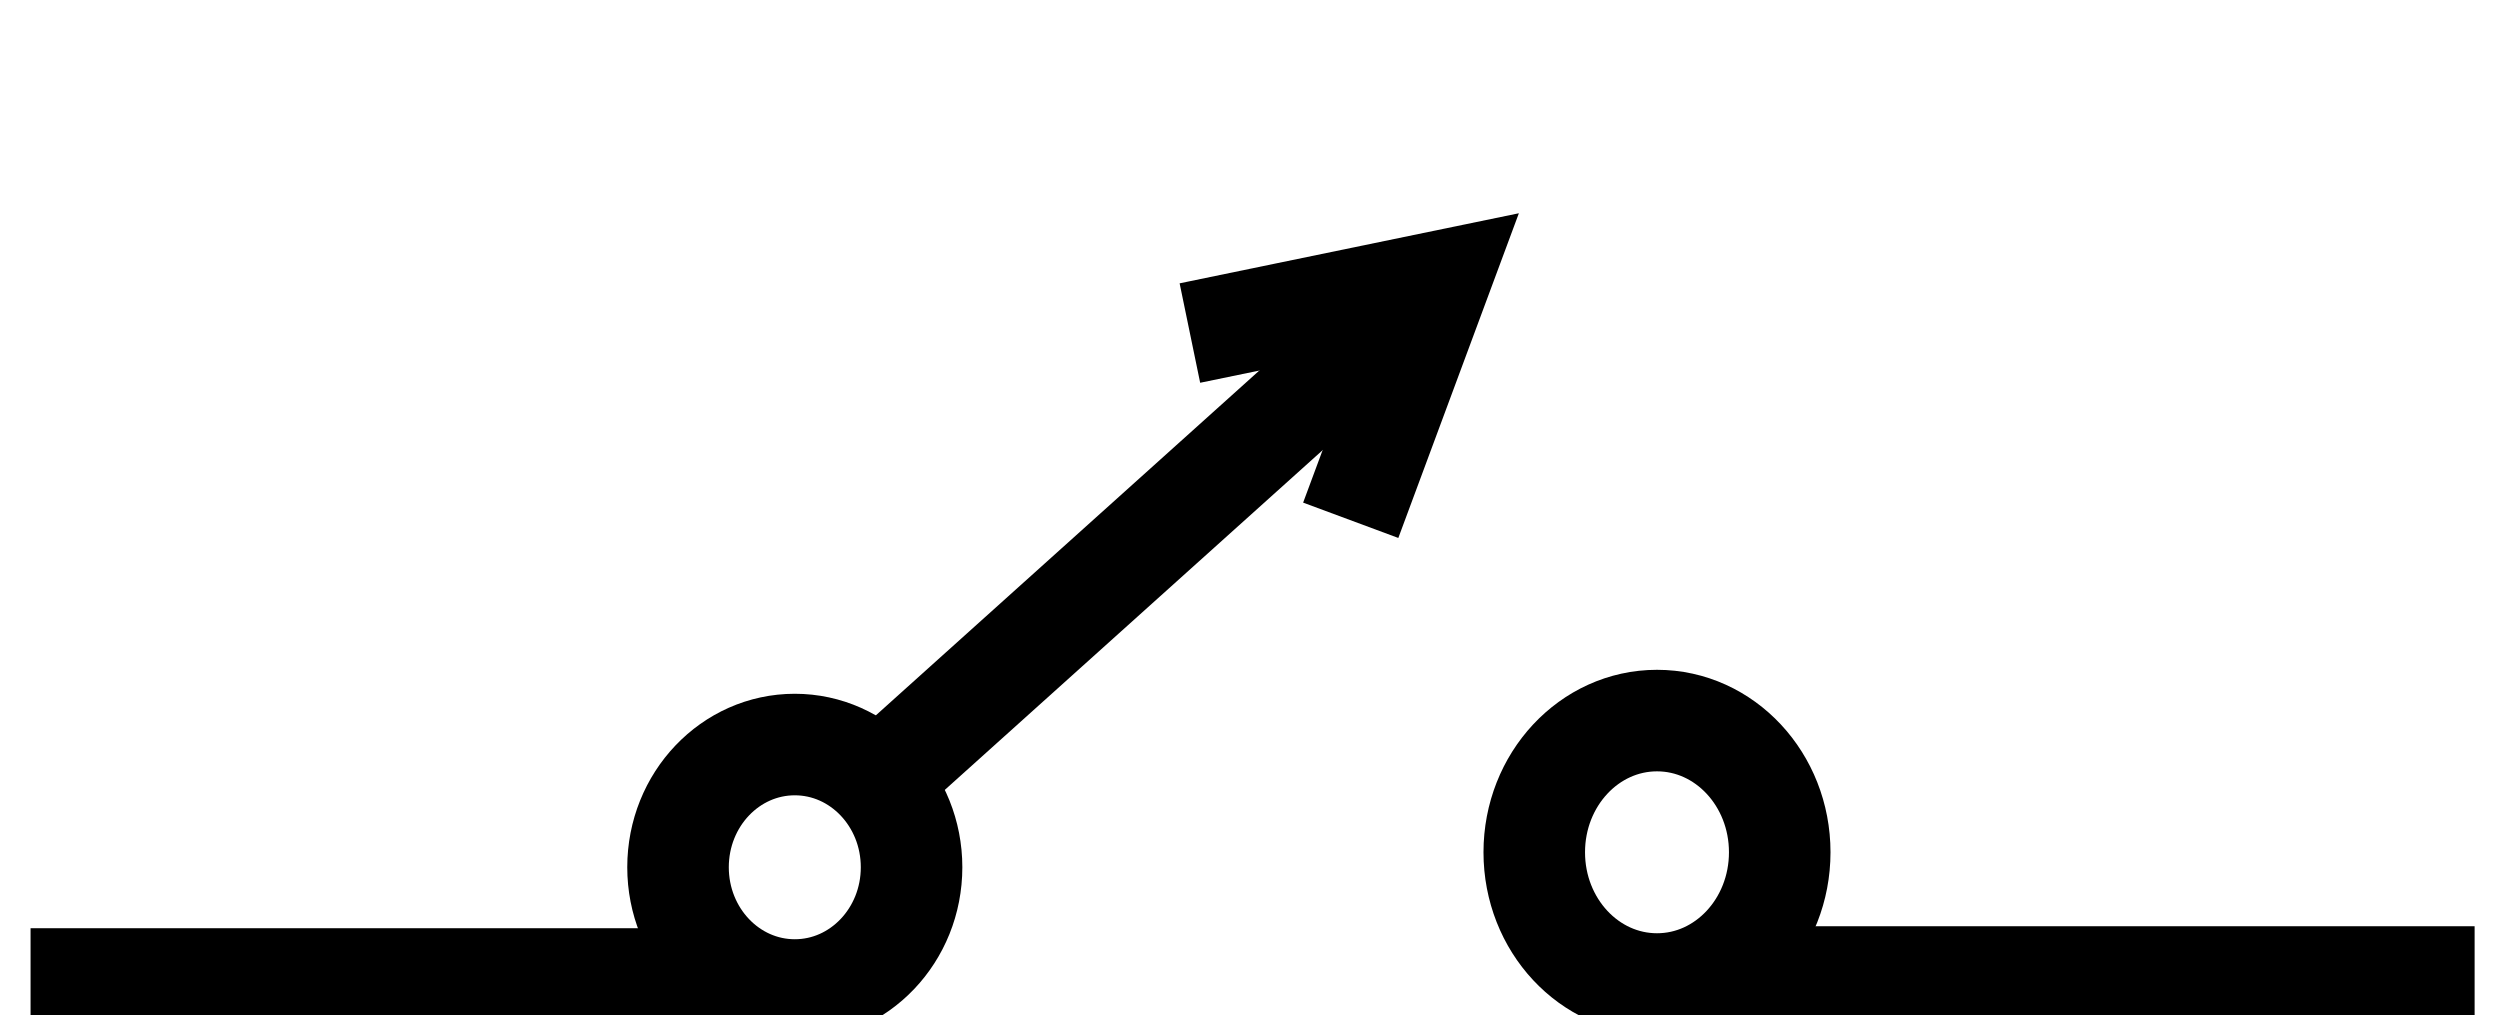
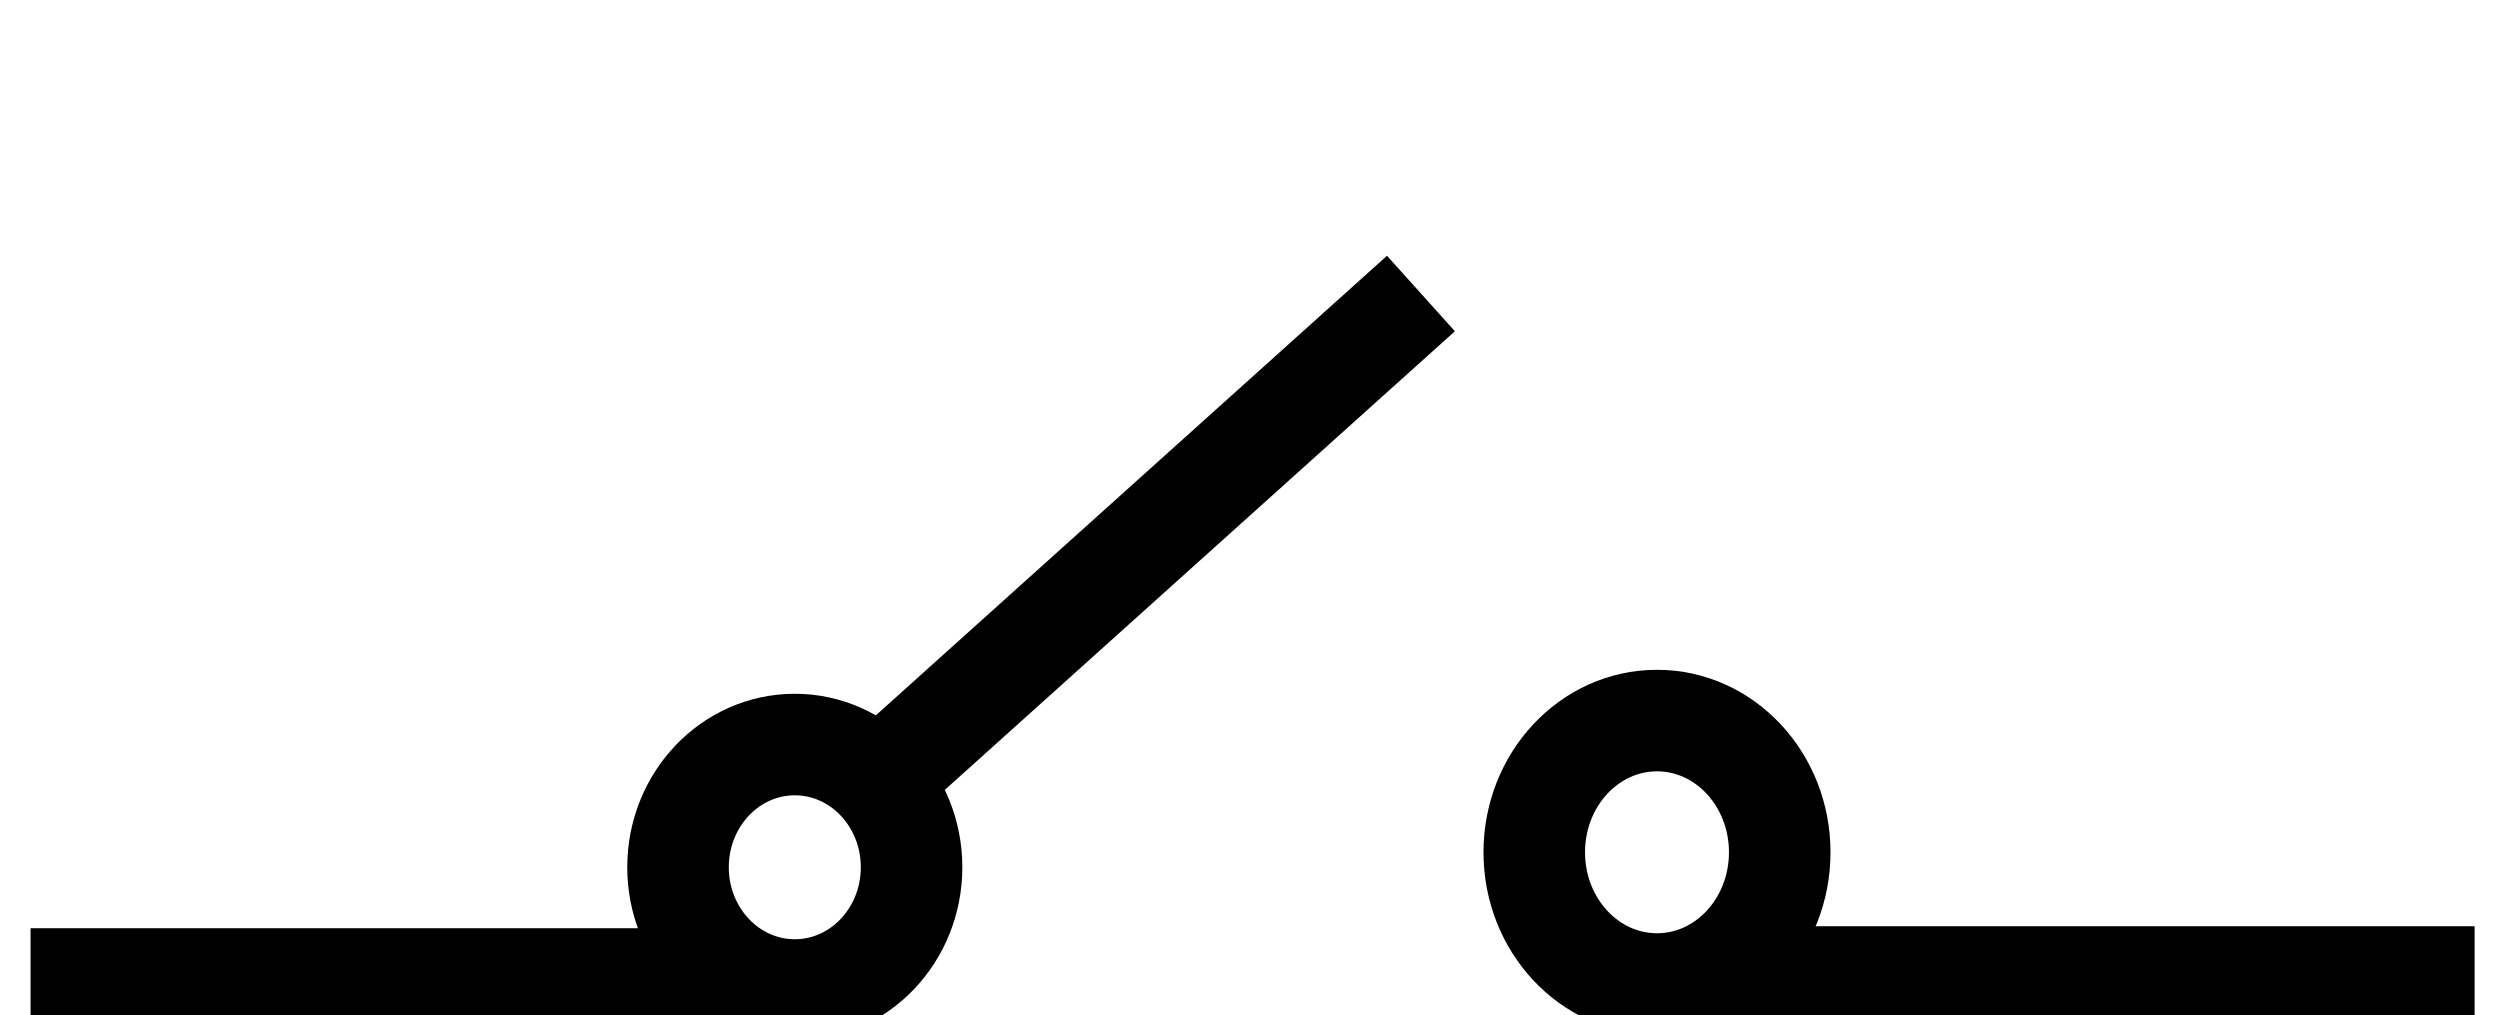
<svg xmlns="http://www.w3.org/2000/svg" version="1.1" width="49.242" height="20">
  <g connects="0,20;50,20" stroke="black" stroke-width="2px" id="g2173" class="spst-switch">
    <path d="M 17.955,17.082 C 17.955,18.418 16.925,19.5 15.655,19.5 C 14.385,19.5 13.355,18.418 13.355,17.082 C 13.355,15.747 14.385,14.665 15.655,14.665 C 16.925,14.665 17.955,15.747 17.955,17.082 L 17.955,17.082 z" id="path3791" fill="none" />
-     <path d="M 35.055,16.787 C 35.055,18.22 33.973,19.382 32.638,19.382 C 31.302,19.382 30.22,18.22 30.22,16.787 C 30.22,15.355 31.302,14.193 32.638,14.193 C 33.973,14.193 35.055,15.355 35.055,16.787 L 35.055,16.787 z" id="path3793" fill="none" />
+     <path d="M 35.055,16.787 C 35.055,18.22 33.973,19.382 32.638,19.382 C 31.302,19.382 30.22,18.22 30.22,16.787 C 30.22,15.355 31.302,14.193 32.638,14.193 C 33.973,14.193 35.055,15.355 35.055,16.787 L 35.055,16.787 " id="path3793" fill="none" />
    <path d="M 14.332,19.283 L 0.602,19.283" id="path3795" />
    <path d="M 33.482,19.244 L 48.742,19.244" id="path3797" />
    <path d="M 17.319,15.374 L 27.988,5.781" id="path3815" />
-     <path d="M 23.437,6.56 L 28.351,5.545 L 26.605,10.248" id="path3817" fill="none" />
-     <rect width="49" height="20" rx="0.169" ry="0.169" x="0" y="0" id="rect2164" style="fill:none;stroke:none" />
  </g>
</svg>